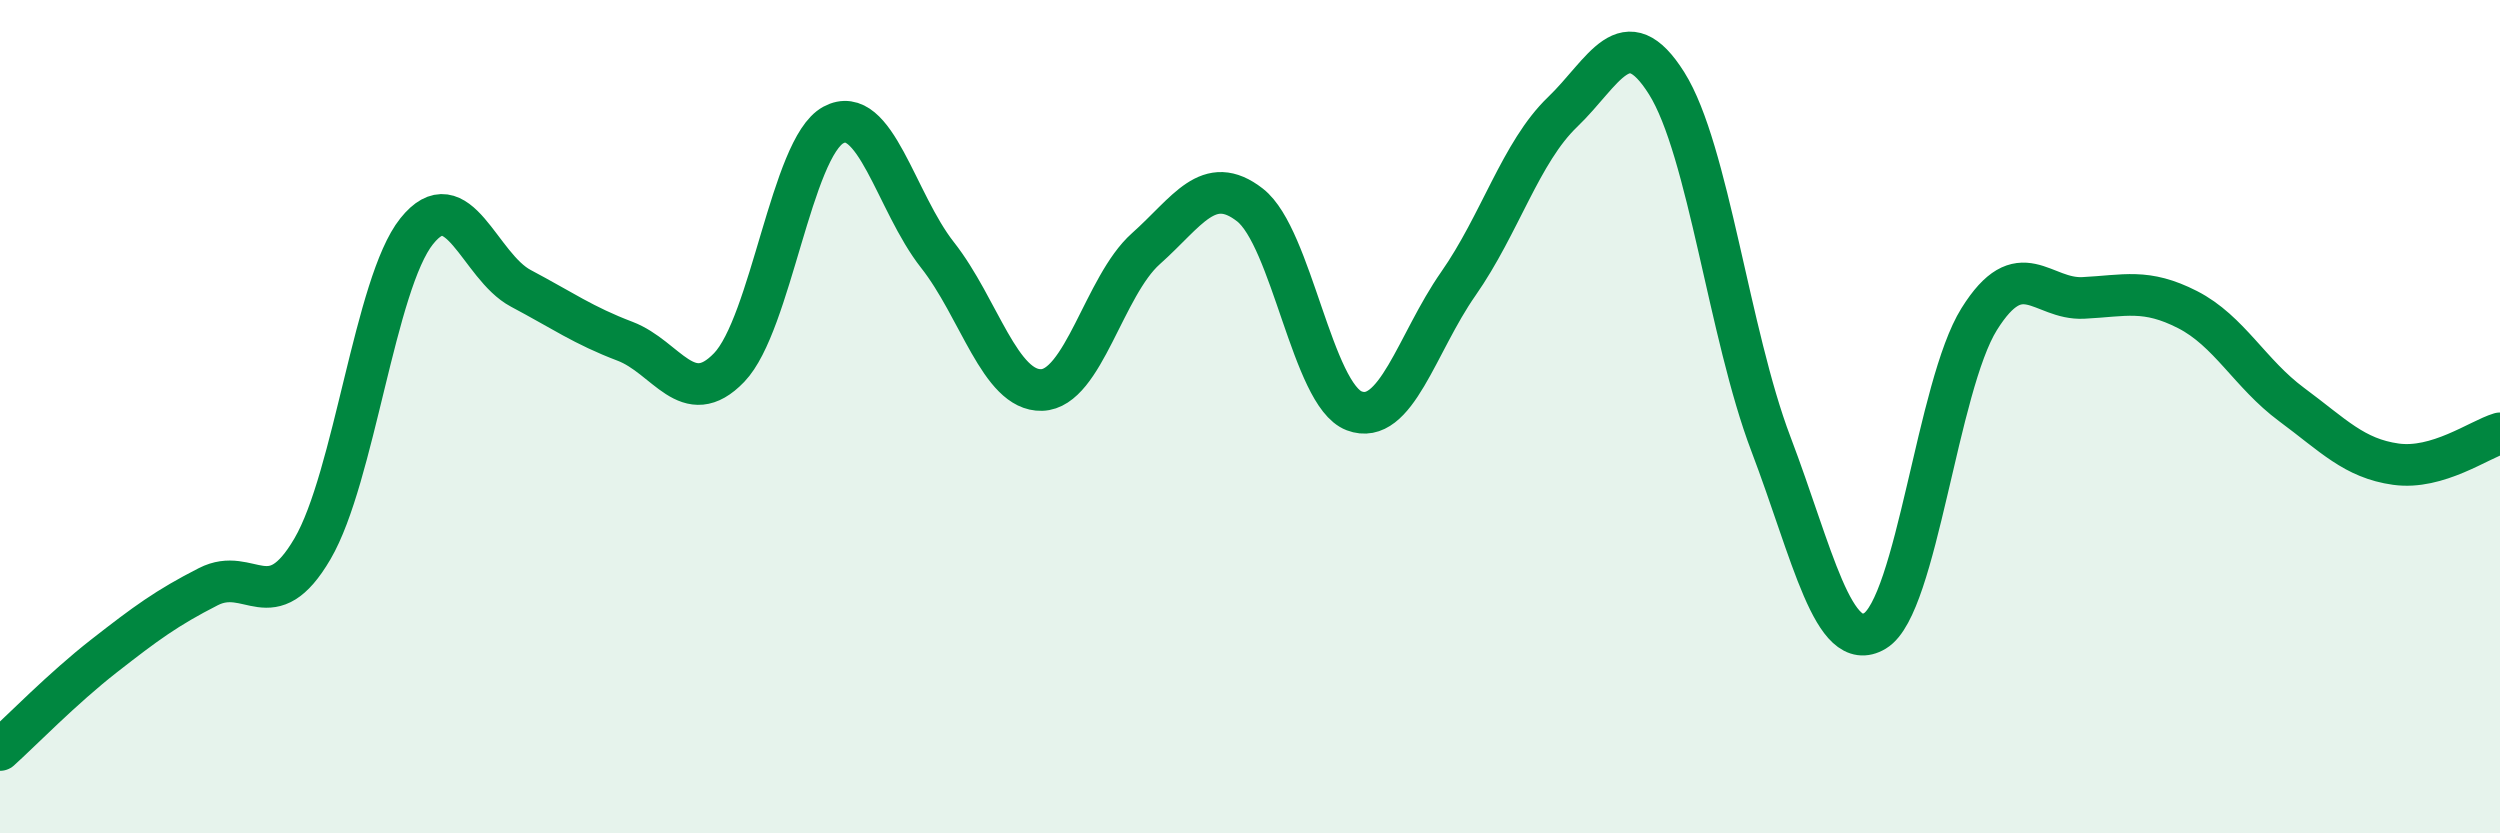
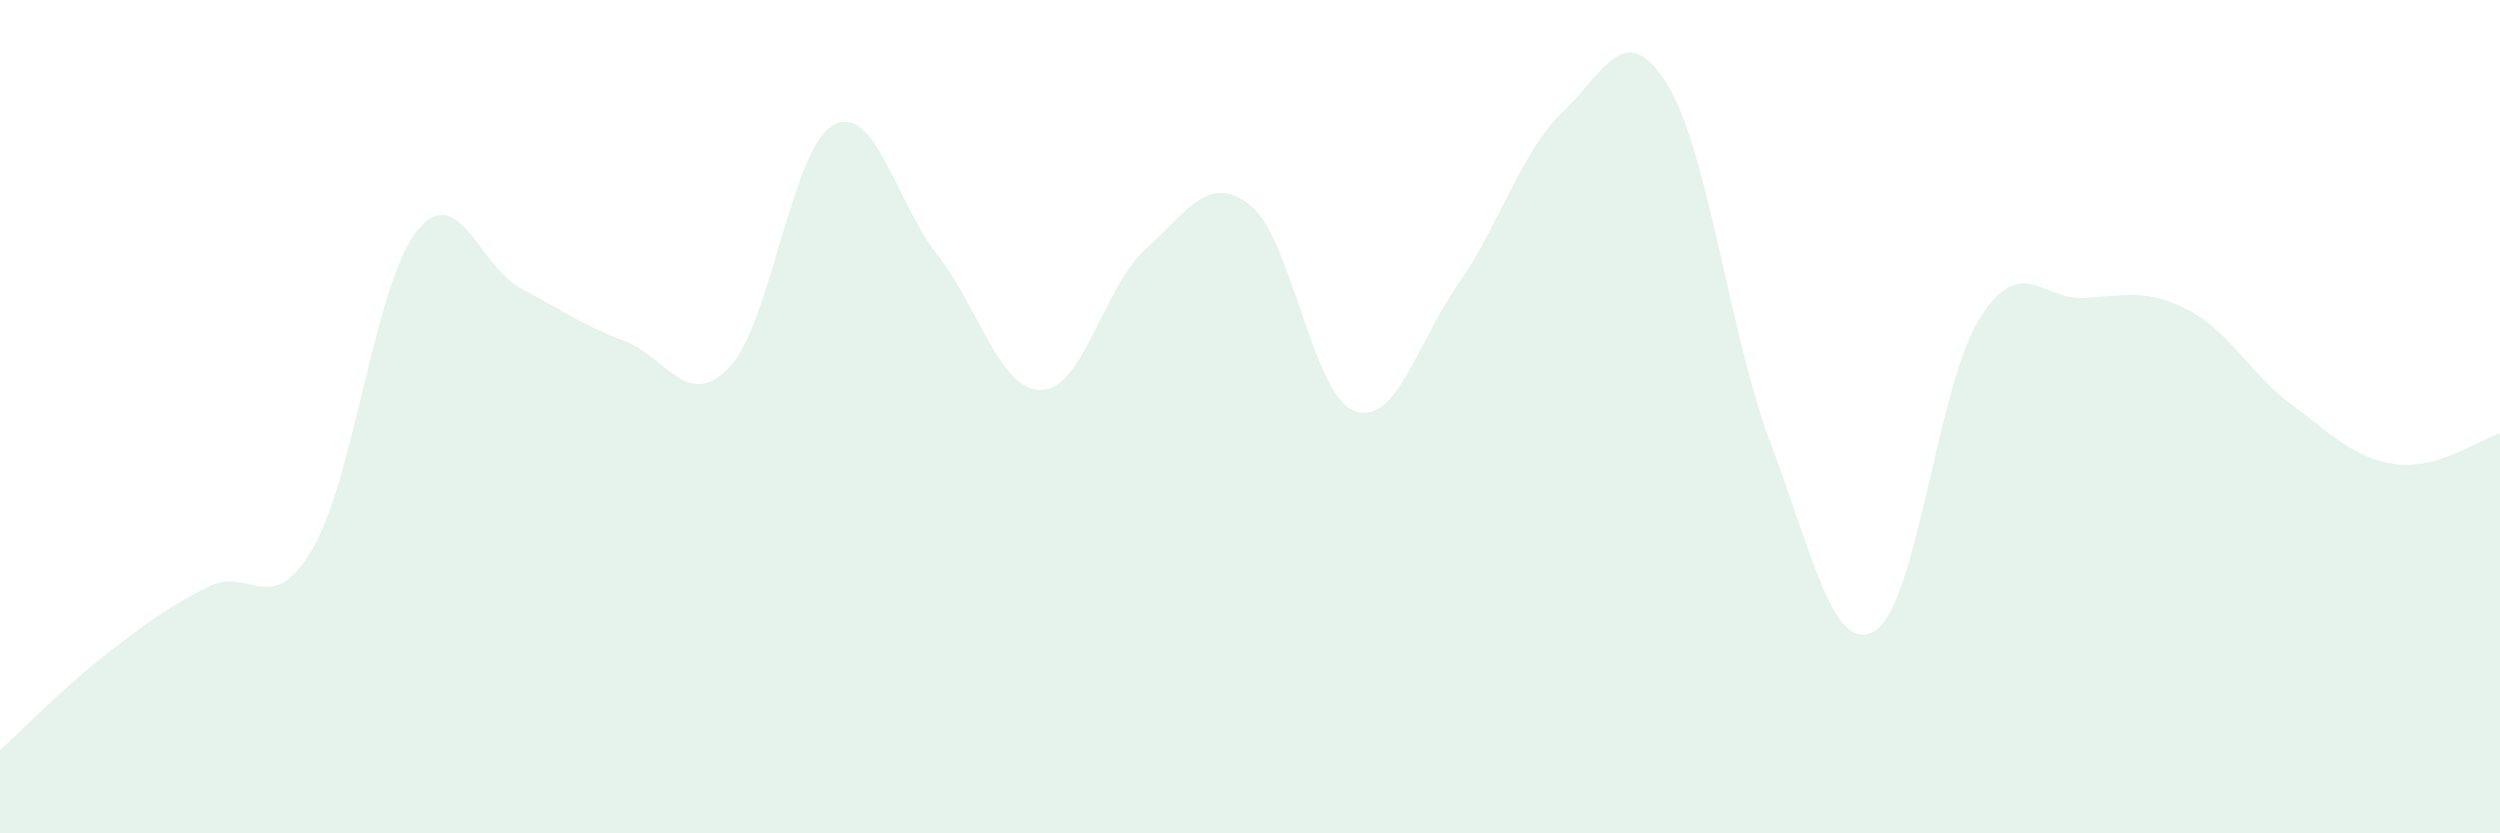
<svg xmlns="http://www.w3.org/2000/svg" width="60" height="20" viewBox="0 0 60 20">
  <path d="M 0,18 C 0.5,17.55 1.5,16.52 2.5,15.74 C 3.5,14.96 4,14.59 5,14.08 C 6,13.57 6.5,14.88 7.5,13.17 C 8.5,11.46 9,6.8 10,5.55 C 11,4.3 11.5,6.39 12.5,6.92 C 13.5,7.45 14,7.81 15,8.19 C 16,8.57 16.5,9.86 17.5,8.82 C 18.5,7.78 19,3.54 20,3 C 21,2.46 21.5,4.85 22.5,6.12 C 23.5,7.39 24,9.39 25,9.36 C 26,9.33 26.5,6.86 27.5,5.97 C 28.5,5.08 29,4.14 30,4.92 C 31,5.7 31.5,9.48 32.5,9.86 C 33.5,10.24 34,8.24 35,6.81 C 36,5.38 36.5,3.65 37.5,2.69 C 38.5,1.73 39,0.41 40,2 C 41,3.59 41.5,8.02 42.5,10.65 C 43.5,13.28 44,15.74 45,15.14 C 46,14.54 46.5,9.26 47.5,7.66 C 48.5,6.06 49,7.2 50,7.15 C 51,7.1 51.5,6.92 52.5,7.43 C 53.5,7.94 54,8.97 55,9.71 C 56,10.45 56.5,11 57.5,11.14 C 58.5,11.28 59.5,10.55 60,10.4L60 20L0 20Z" fill="#008740" opacity="0.1" stroke-linecap="round" stroke-linejoin="round" />
-   <path d="M 0,18 C 0.5,17.55 1.5,16.52 2.5,15.74 C 3.5,14.96 4,14.59 5,14.08 C 6,13.57 6.5,14.88 7.5,13.17 C 8.5,11.46 9,6.8 10,5.55 C 11,4.3 11.5,6.39 12.5,6.92 C 13.5,7.45 14,7.81 15,8.19 C 16,8.57 16.5,9.86 17.5,8.82 C 18.5,7.78 19,3.54 20,3 C 21,2.46 21.5,4.85 22.5,6.12 C 23.5,7.39 24,9.39 25,9.36 C 26,9.33 26.5,6.86 27.5,5.97 C 28.5,5.08 29,4.14 30,4.92 C 31,5.7 31.5,9.48 32.5,9.86 C 33.5,10.24 34,8.24 35,6.81 C 36,5.38 36.5,3.65 37.5,2.69 C 38.5,1.73 39,0.41 40,2 C 41,3.59 41.5,8.02 42.5,10.65 C 43.5,13.28 44,15.74 45,15.14 C 46,14.54 46.5,9.26 47.5,7.66 C 48.5,6.06 49,7.2 50,7.15 C 51,7.1 51.5,6.92 52.5,7.43 C 53.5,7.94 54,8.97 55,9.71 C 56,10.45 56.5,11 57.5,11.14 C 58.5,11.28 59.5,10.55 60,10.4" stroke="#008740" stroke-width="1" fill="none" stroke-linecap="round" stroke-linejoin="round" />
</svg>